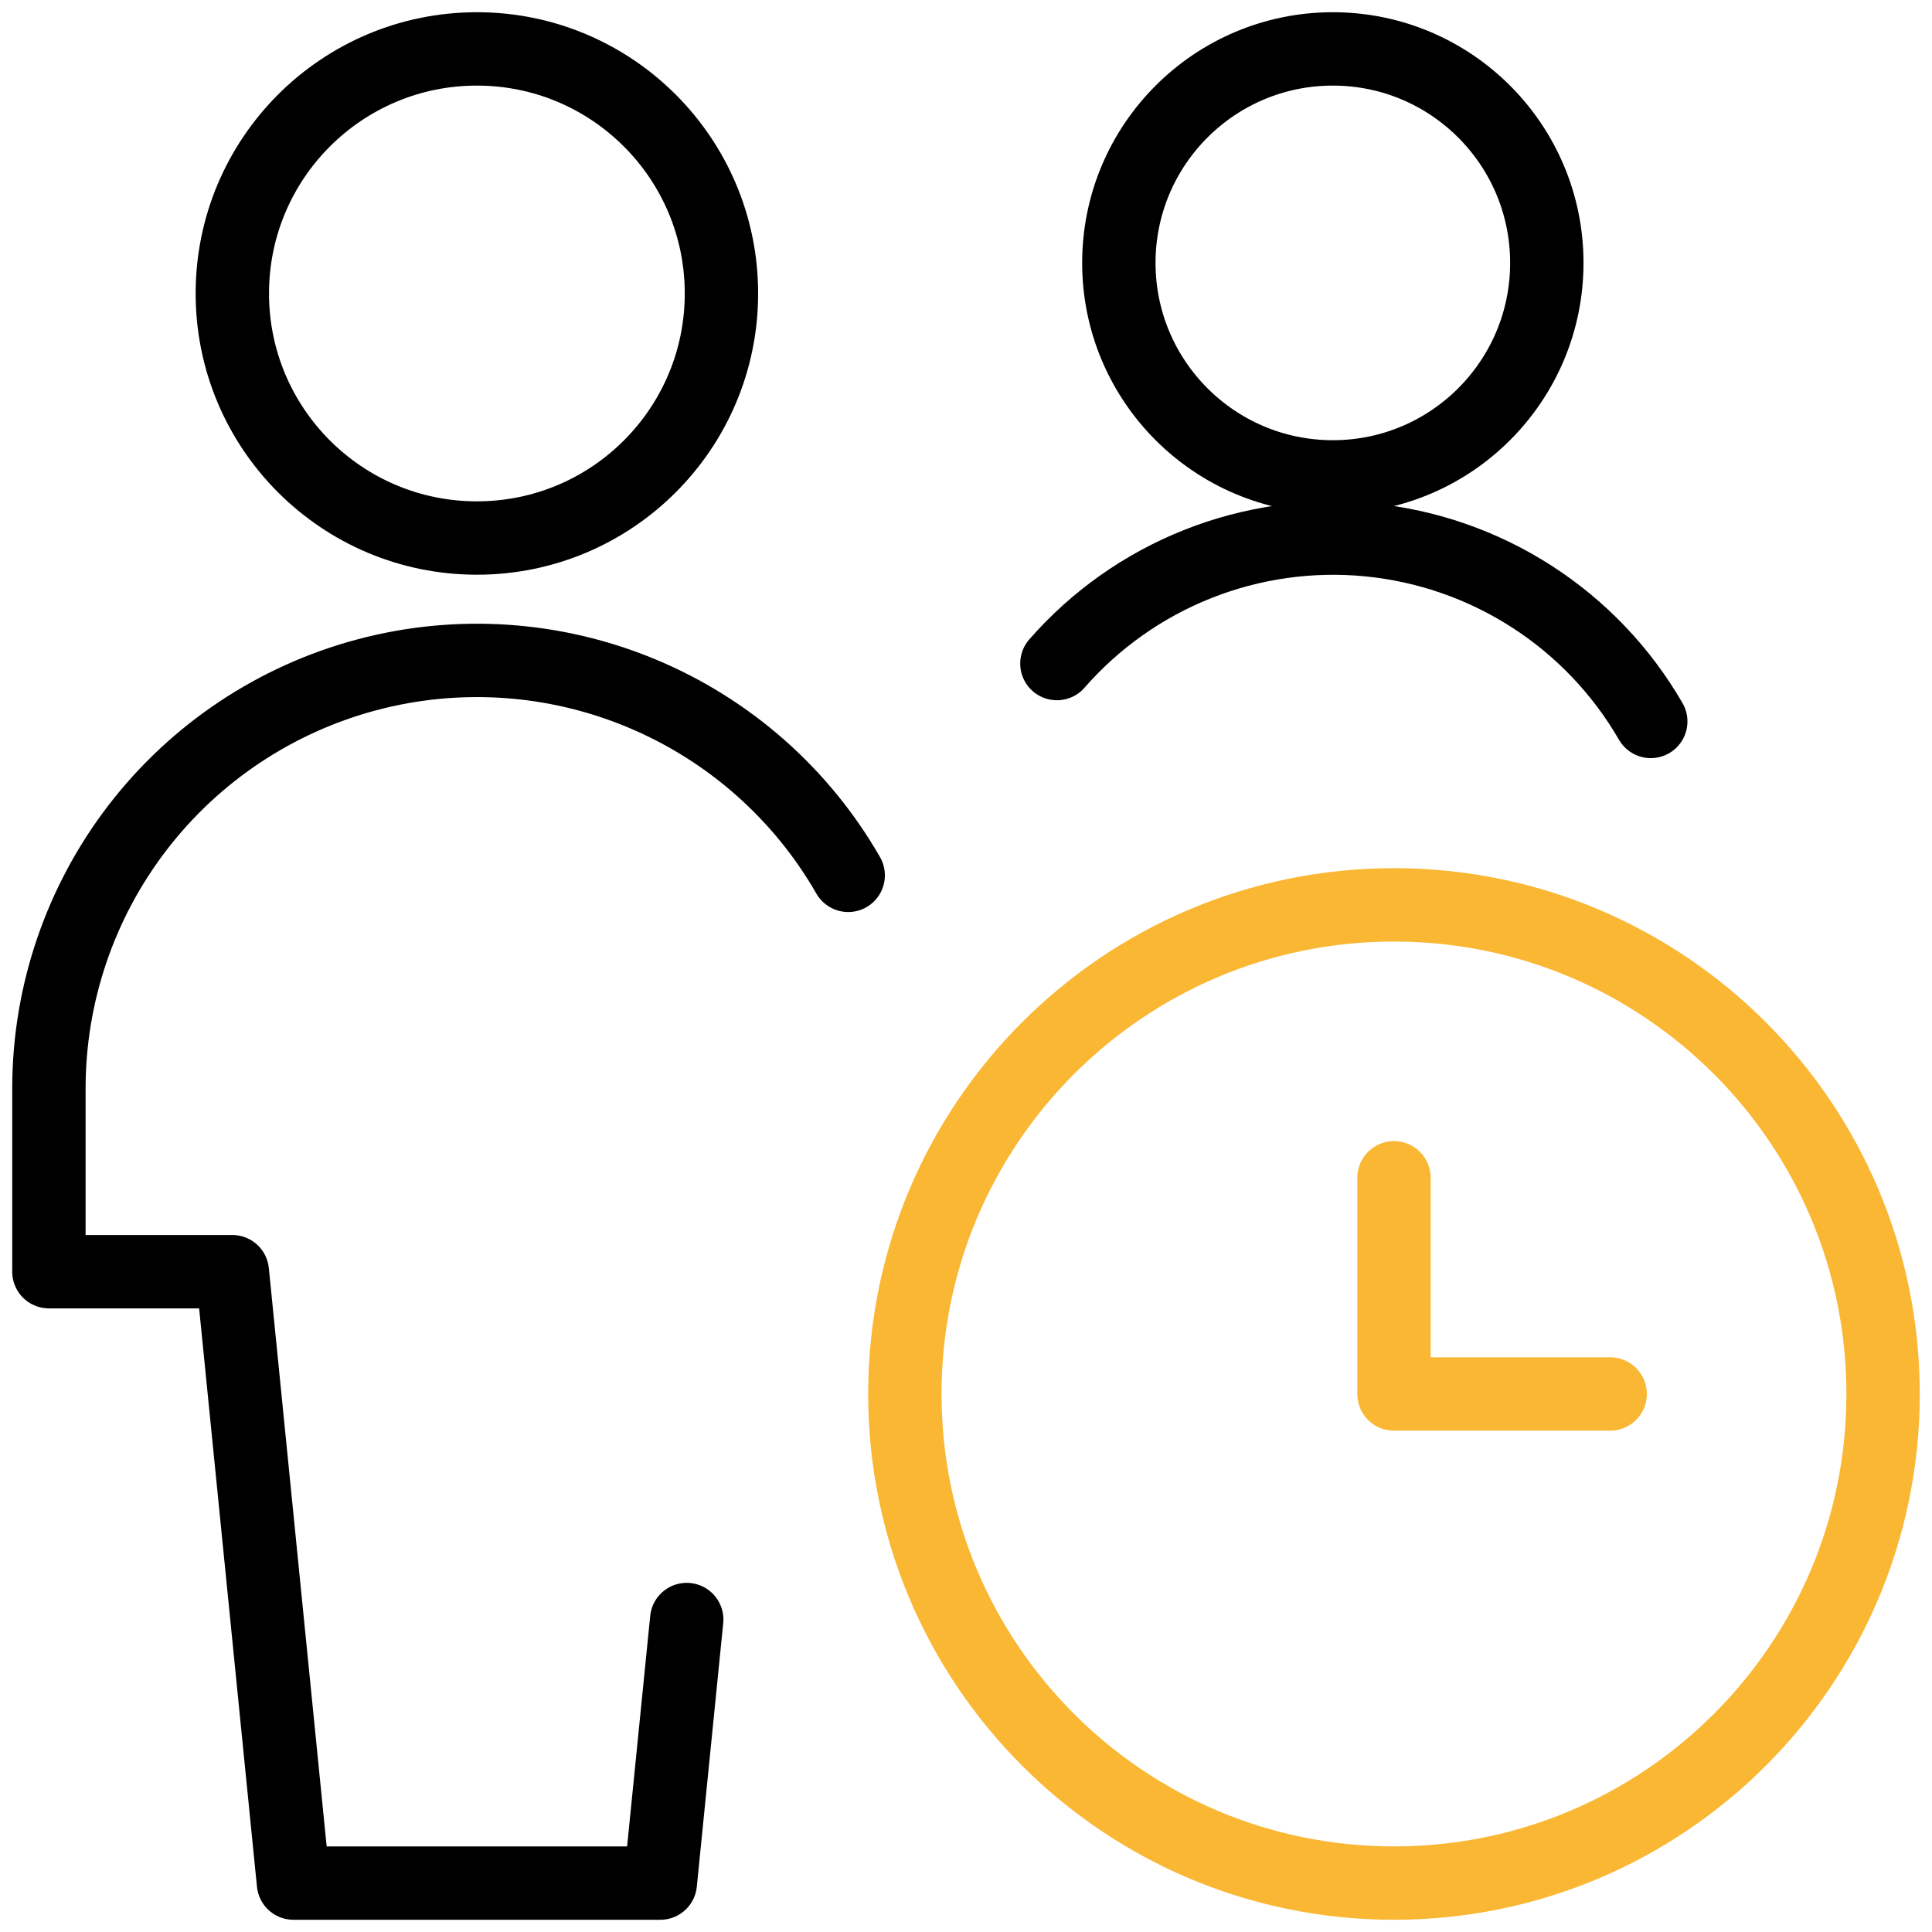
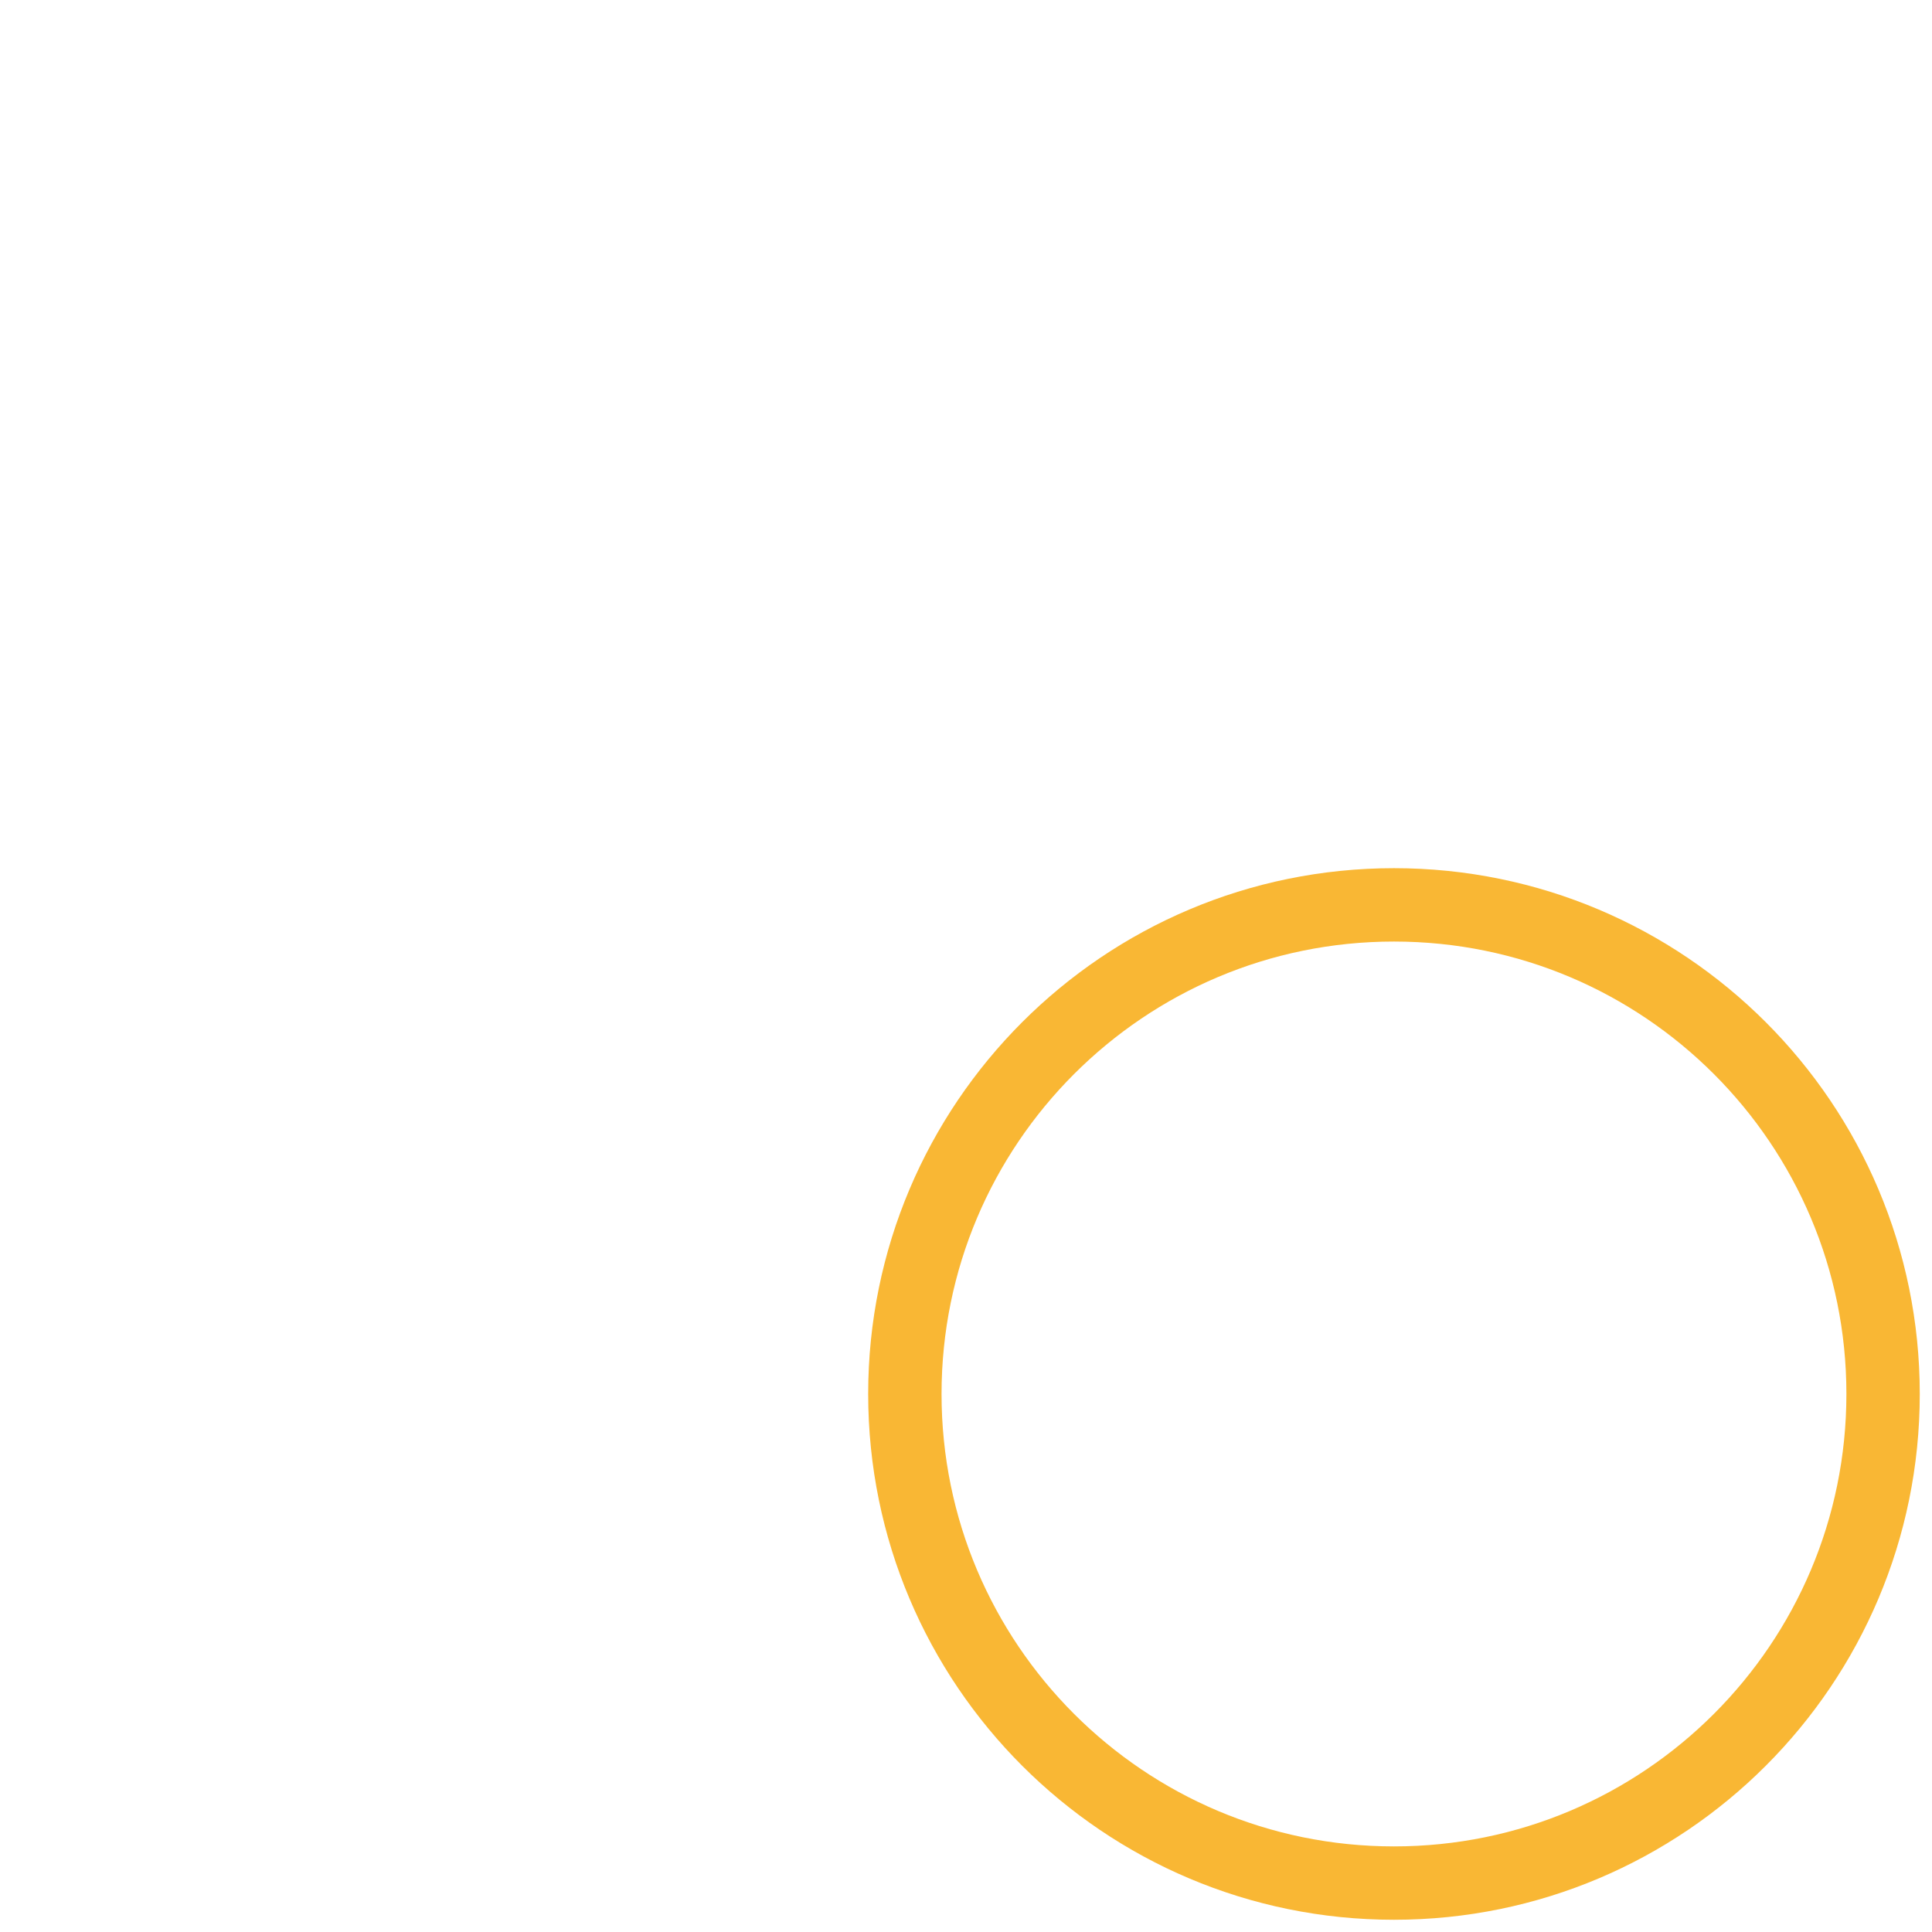
<svg xmlns="http://www.w3.org/2000/svg" width="79" height="79" viewBox="0 0 79 79" fill="none">
-   <path d="M19.5 22C25.023 22 29.5 17.523 29.5 12C29.5 6.477 25.023 2 19.5 2C13.977 2 9.5 6.477 9.5 12C9.5 17.523 13.977 22 19.5 22Z" stroke="black" stroke-width="3" stroke-linecap="round" stroke-linejoin="round" />
-   <path d="M34.683 35.793C32.764 32.449 29.793 29.832 26.233 28.35C22.674 26.867 18.724 26.601 14.998 27.594C11.271 28.587 7.977 30.782 5.627 33.839C3.277 36.896 2.002 40.644 2 44.5V52H9.5L12 77H27L28.08 66.223" stroke="black" stroke-width="3" stroke-linecap="round" stroke-linejoin="round" />
  <path d="M57 77C68.046 77 77 68.046 77 57C77 45.954 68.046 37 57 37C45.954 37 37 45.954 37 57C37 68.046 45.954 77 57 77Z" stroke="#F9B734" stroke-width="3" stroke-linecap="round" stroke-linejoin="round" />
-   <path d="M65.84 57H57V48.16" stroke="#F9B734" stroke-width="3" stroke-linecap="round" stroke-linejoin="round" />
-   <path d="M54.5 19.5C59.333 19.5 63.25 15.582 63.25 10.75C63.25 5.918 59.333 2 54.5 2C49.667 2 45.75 5.918 45.75 10.75C45.75 15.582 49.667 19.5 54.5 19.5Z" stroke="black" stroke-width="3" stroke-linecap="round" stroke-linejoin="round" />
-   <path d="M67.5 29.5C66.307 27.434 64.638 25.683 62.632 24.392C60.626 23.1 58.341 22.306 55.967 22.074C53.592 21.843 51.197 22.181 48.98 23.061C46.762 23.941 44.786 25.337 43.217 27.133" stroke="black" stroke-width="3" stroke-linecap="round" stroke-linejoin="round" />
</svg>